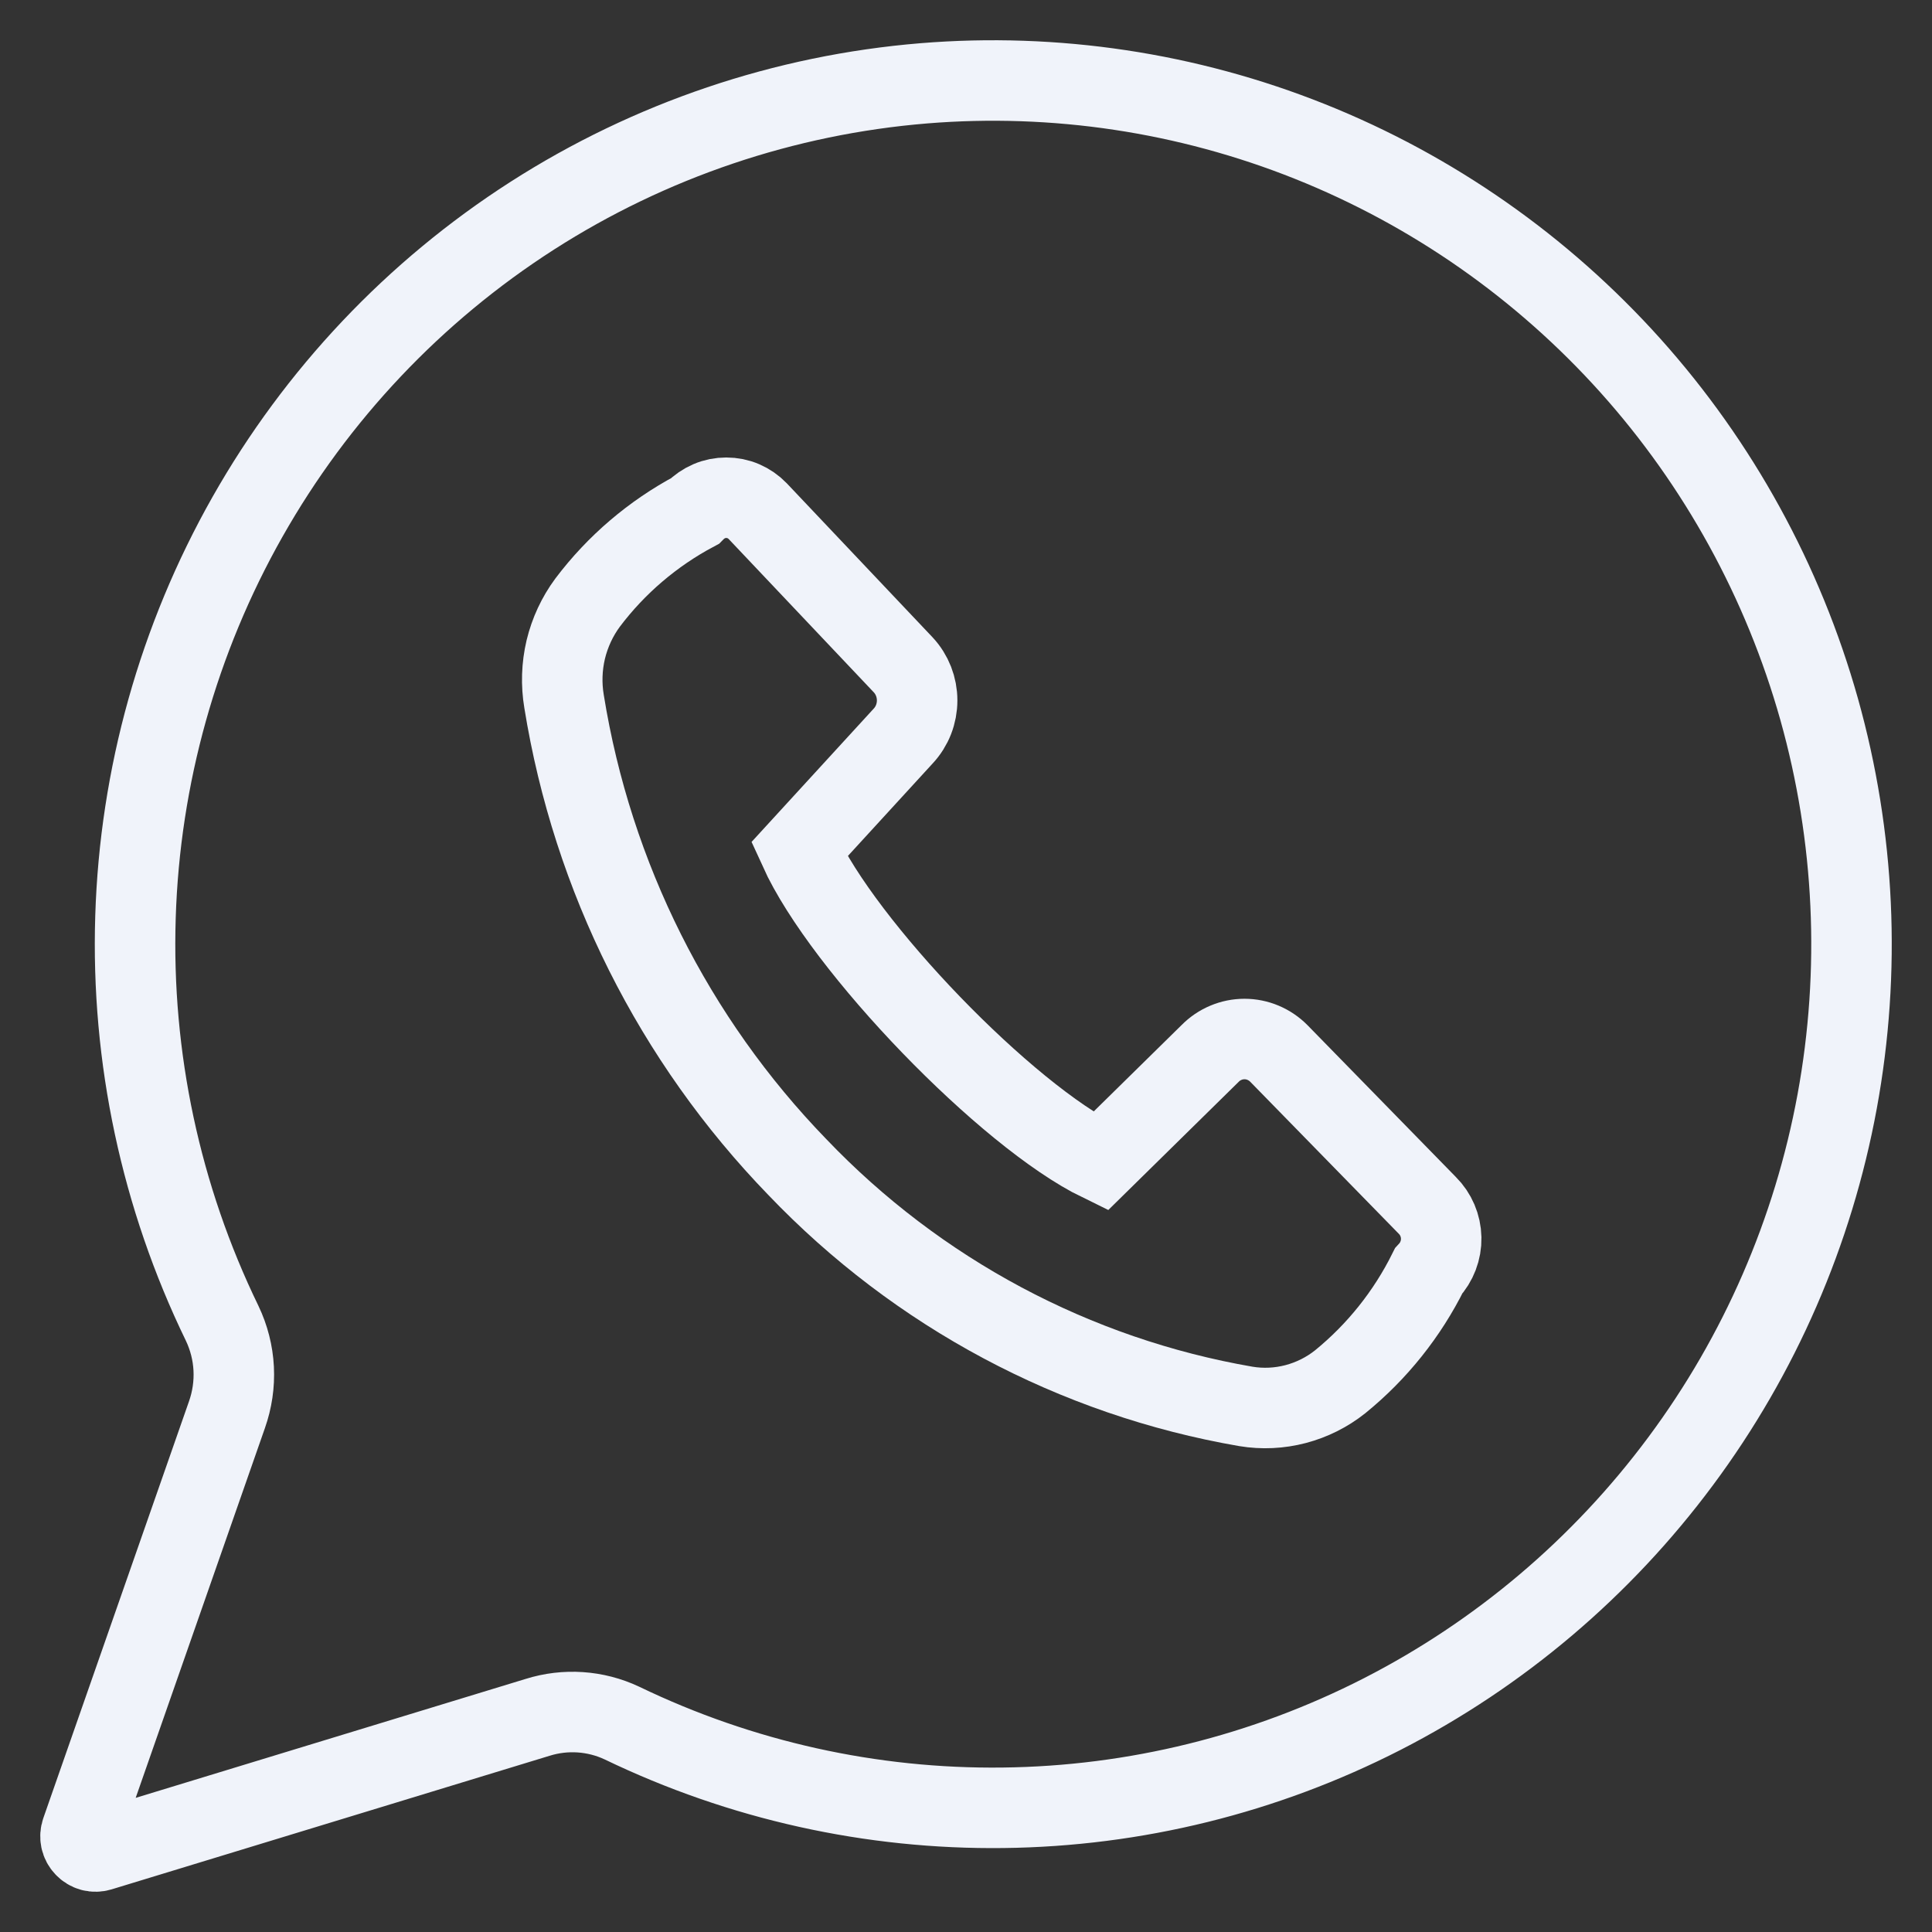
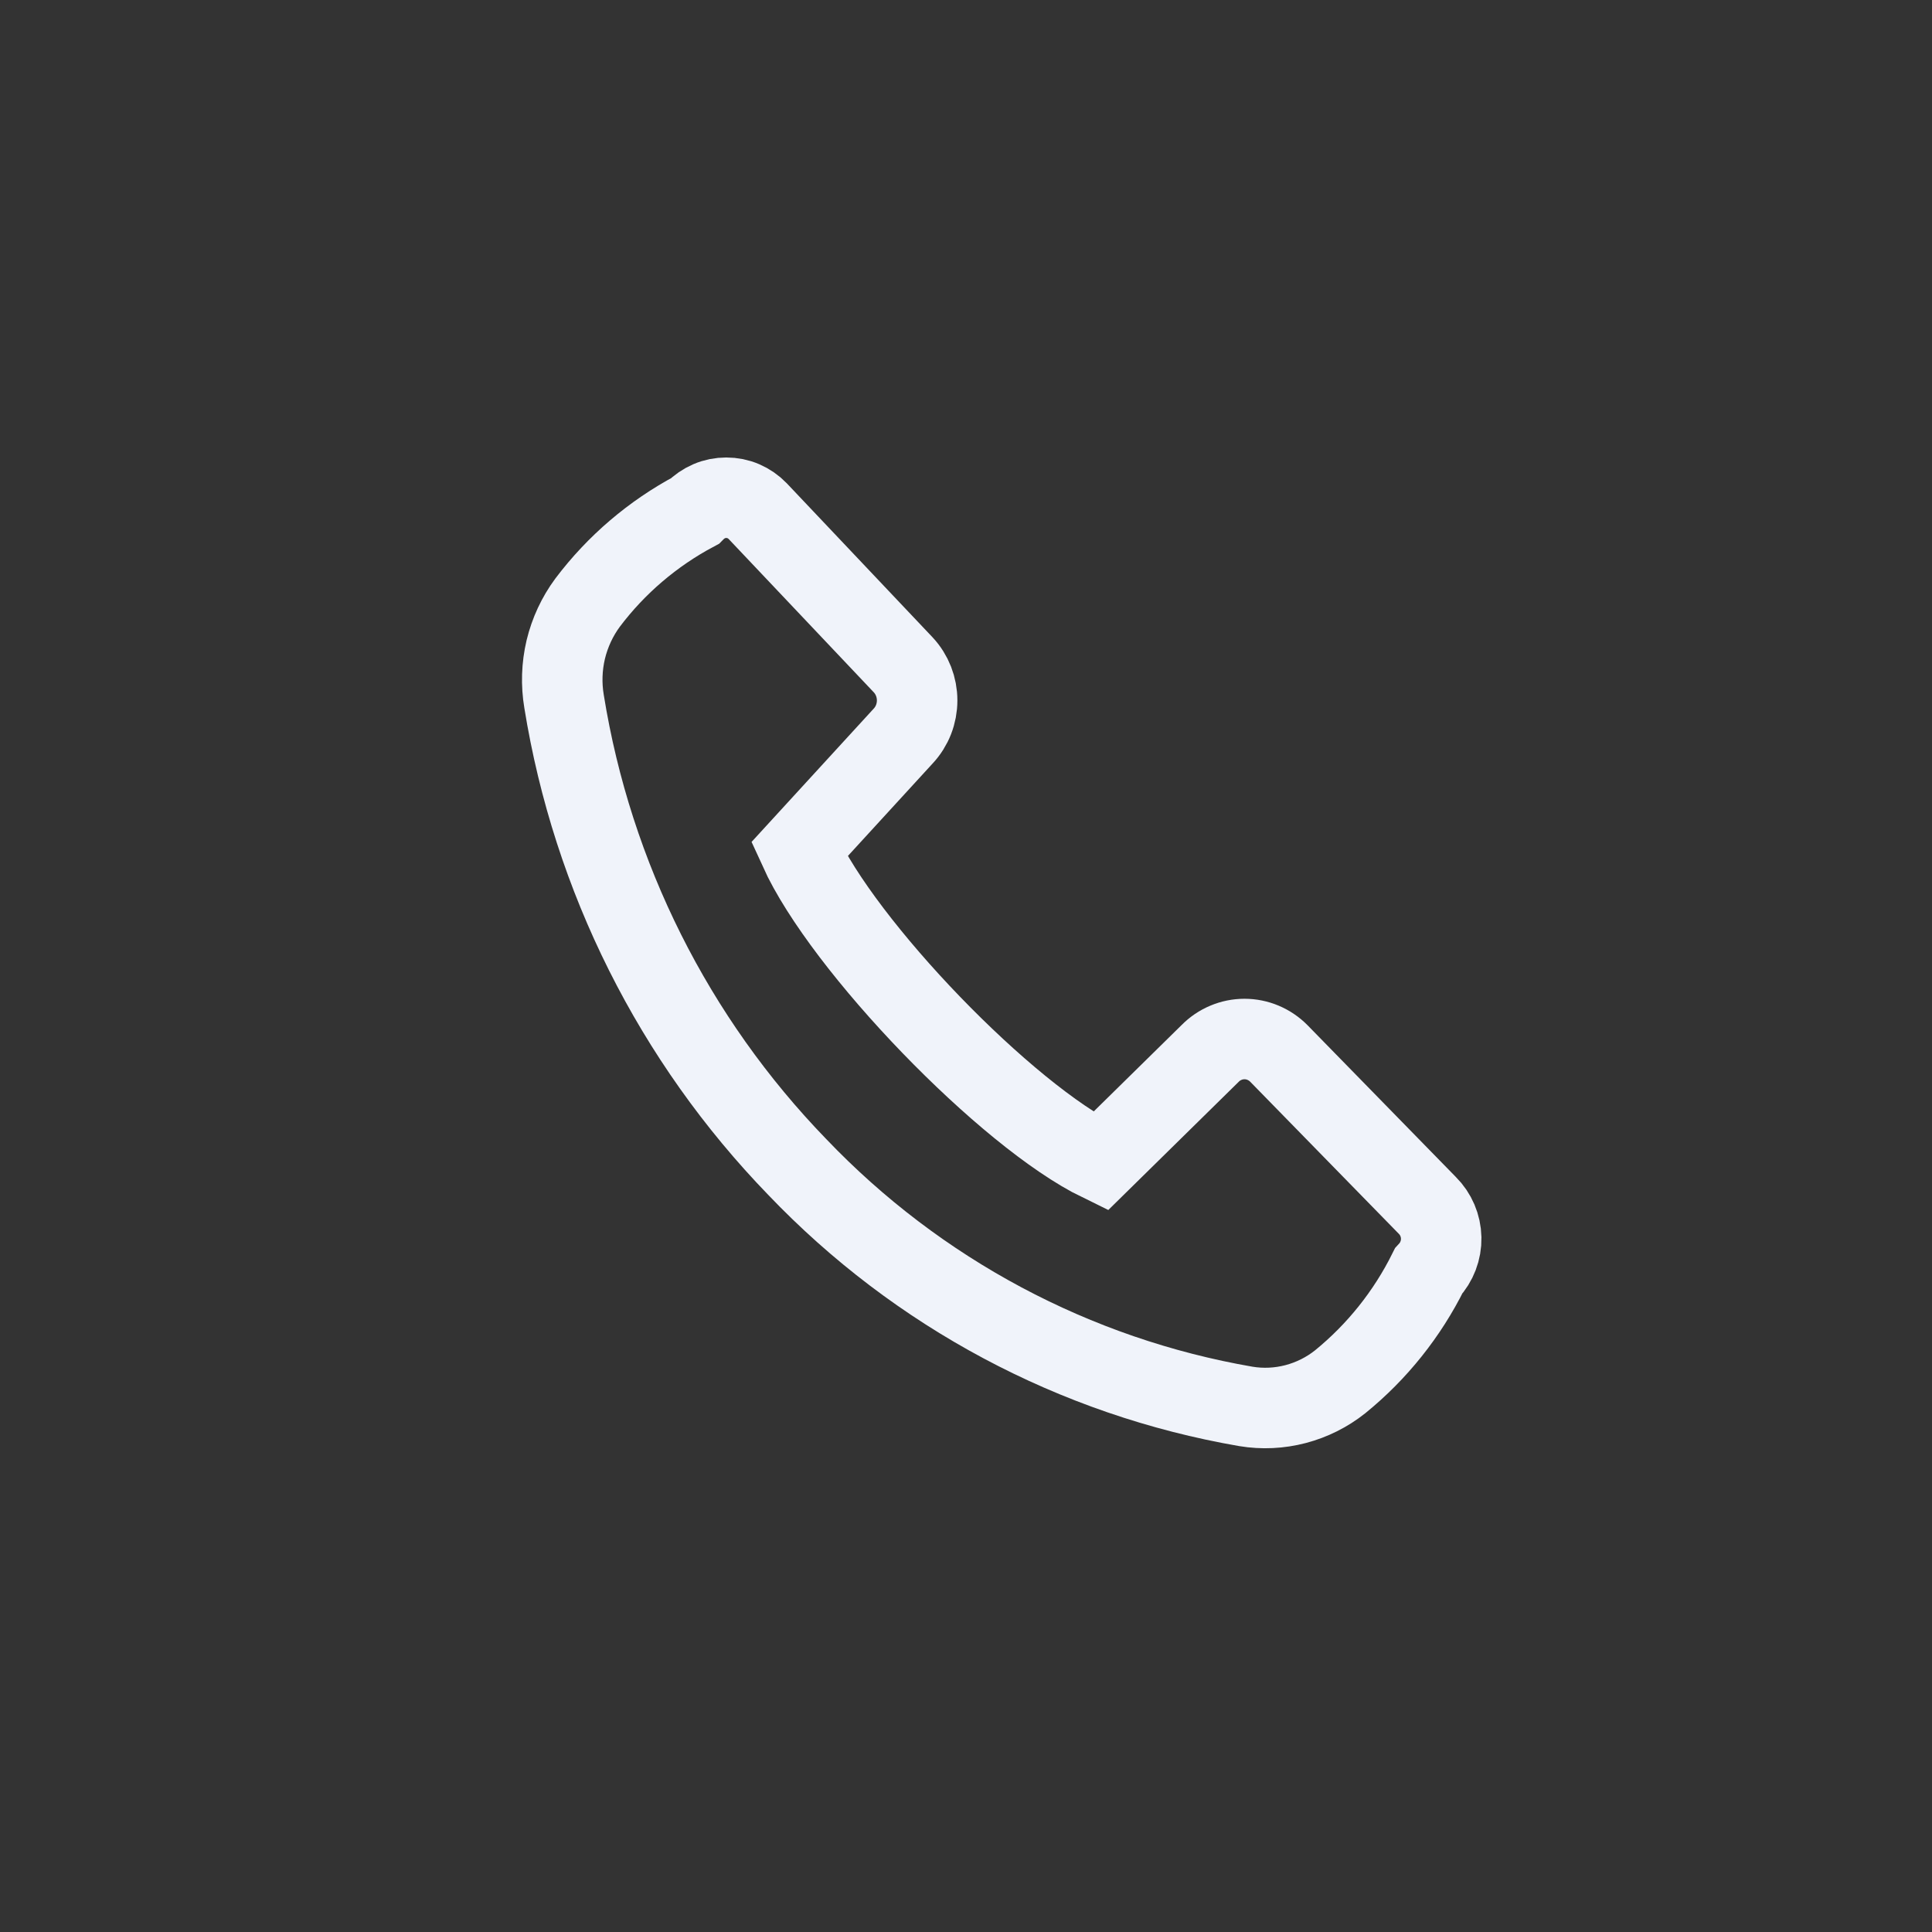
<svg xmlns="http://www.w3.org/2000/svg" width="24" height="24" viewBox="0 0 24 24" fill="none">
  <rect x="0" y="0" width="24" height="24" fill="#333333" stroke="none" />
  <path d="M17.746 15.79C17.482 16.322 17.108 16.791 16.648 17.165C16.485 17.295 16.296 17.389 16.095 17.442C15.893 17.495 15.683 17.505 15.477 17.471C13.351 17.104 11.399 16.062 9.904 14.497C8.371 12.915 7.359 10.896 7.007 8.714C6.971 8.5 6.978 8.281 7.028 8.069C7.079 7.858 7.171 7.659 7.3 7.485C7.656 7.013 8.111 6.626 8.631 6.349C8.682 6.297 8.743 6.255 8.81 6.226C8.877 6.197 8.949 6.183 9.022 6.183C9.095 6.183 9.167 6.197 9.234 6.226C9.301 6.255 9.362 6.297 9.412 6.349L11.22 8.259C11.332 8.379 11.393 8.537 11.393 8.701C11.393 8.865 11.332 9.023 11.22 9.143L9.928 10.553C10.475 11.759 12.505 13.861 13.669 14.427L15.032 13.087C15.088 13.03 15.154 12.985 15.228 12.954C15.301 12.923 15.38 12.907 15.459 12.907C15.539 12.907 15.618 12.923 15.691 12.954C15.764 12.985 15.831 13.03 15.887 13.087L17.73 14.973C17.838 15.08 17.9 15.226 17.903 15.378C17.906 15.531 17.849 15.679 17.746 15.79Z" stroke="#F0F3FA" stroke-miterlimit="10" stroke-linecap="round" />
-   <path d="M11.476 1.035C9.746 1.177 8.076 1.741 6.611 2.68C5.147 3.619 3.933 4.903 3.074 6.421C2.215 7.939 1.737 9.645 1.683 11.391C1.628 13.137 1.998 14.87 2.76 16.439C2.844 16.615 2.893 16.806 2.903 17.001C2.913 17.196 2.884 17.391 2.819 17.575L1.011 22.748C0.999 22.781 0.997 22.817 1.004 22.851C1.011 22.885 1.028 22.916 1.052 22.941C1.076 22.967 1.106 22.985 1.139 22.994C1.173 23.003 1.208 23.002 1.241 22.992L6.677 21.334C7.023 21.225 7.398 21.25 7.727 21.405C9.204 22.117 10.824 22.477 12.461 22.457C14.099 22.438 15.71 22.04 17.17 21.293C18.629 20.546 19.898 19.471 20.878 18.151C21.859 16.831 22.524 15.302 22.822 13.682C23.12 12.062 23.043 10.395 22.598 8.81C22.152 7.225 21.35 5.764 20.253 4.541C19.155 3.318 17.793 2.365 16.271 1.757C14.749 1.149 13.108 0.902 11.476 1.035Z" stroke="#F0F3FA" stroke-miterlimit="10" stroke-linecap="round" />
</svg>